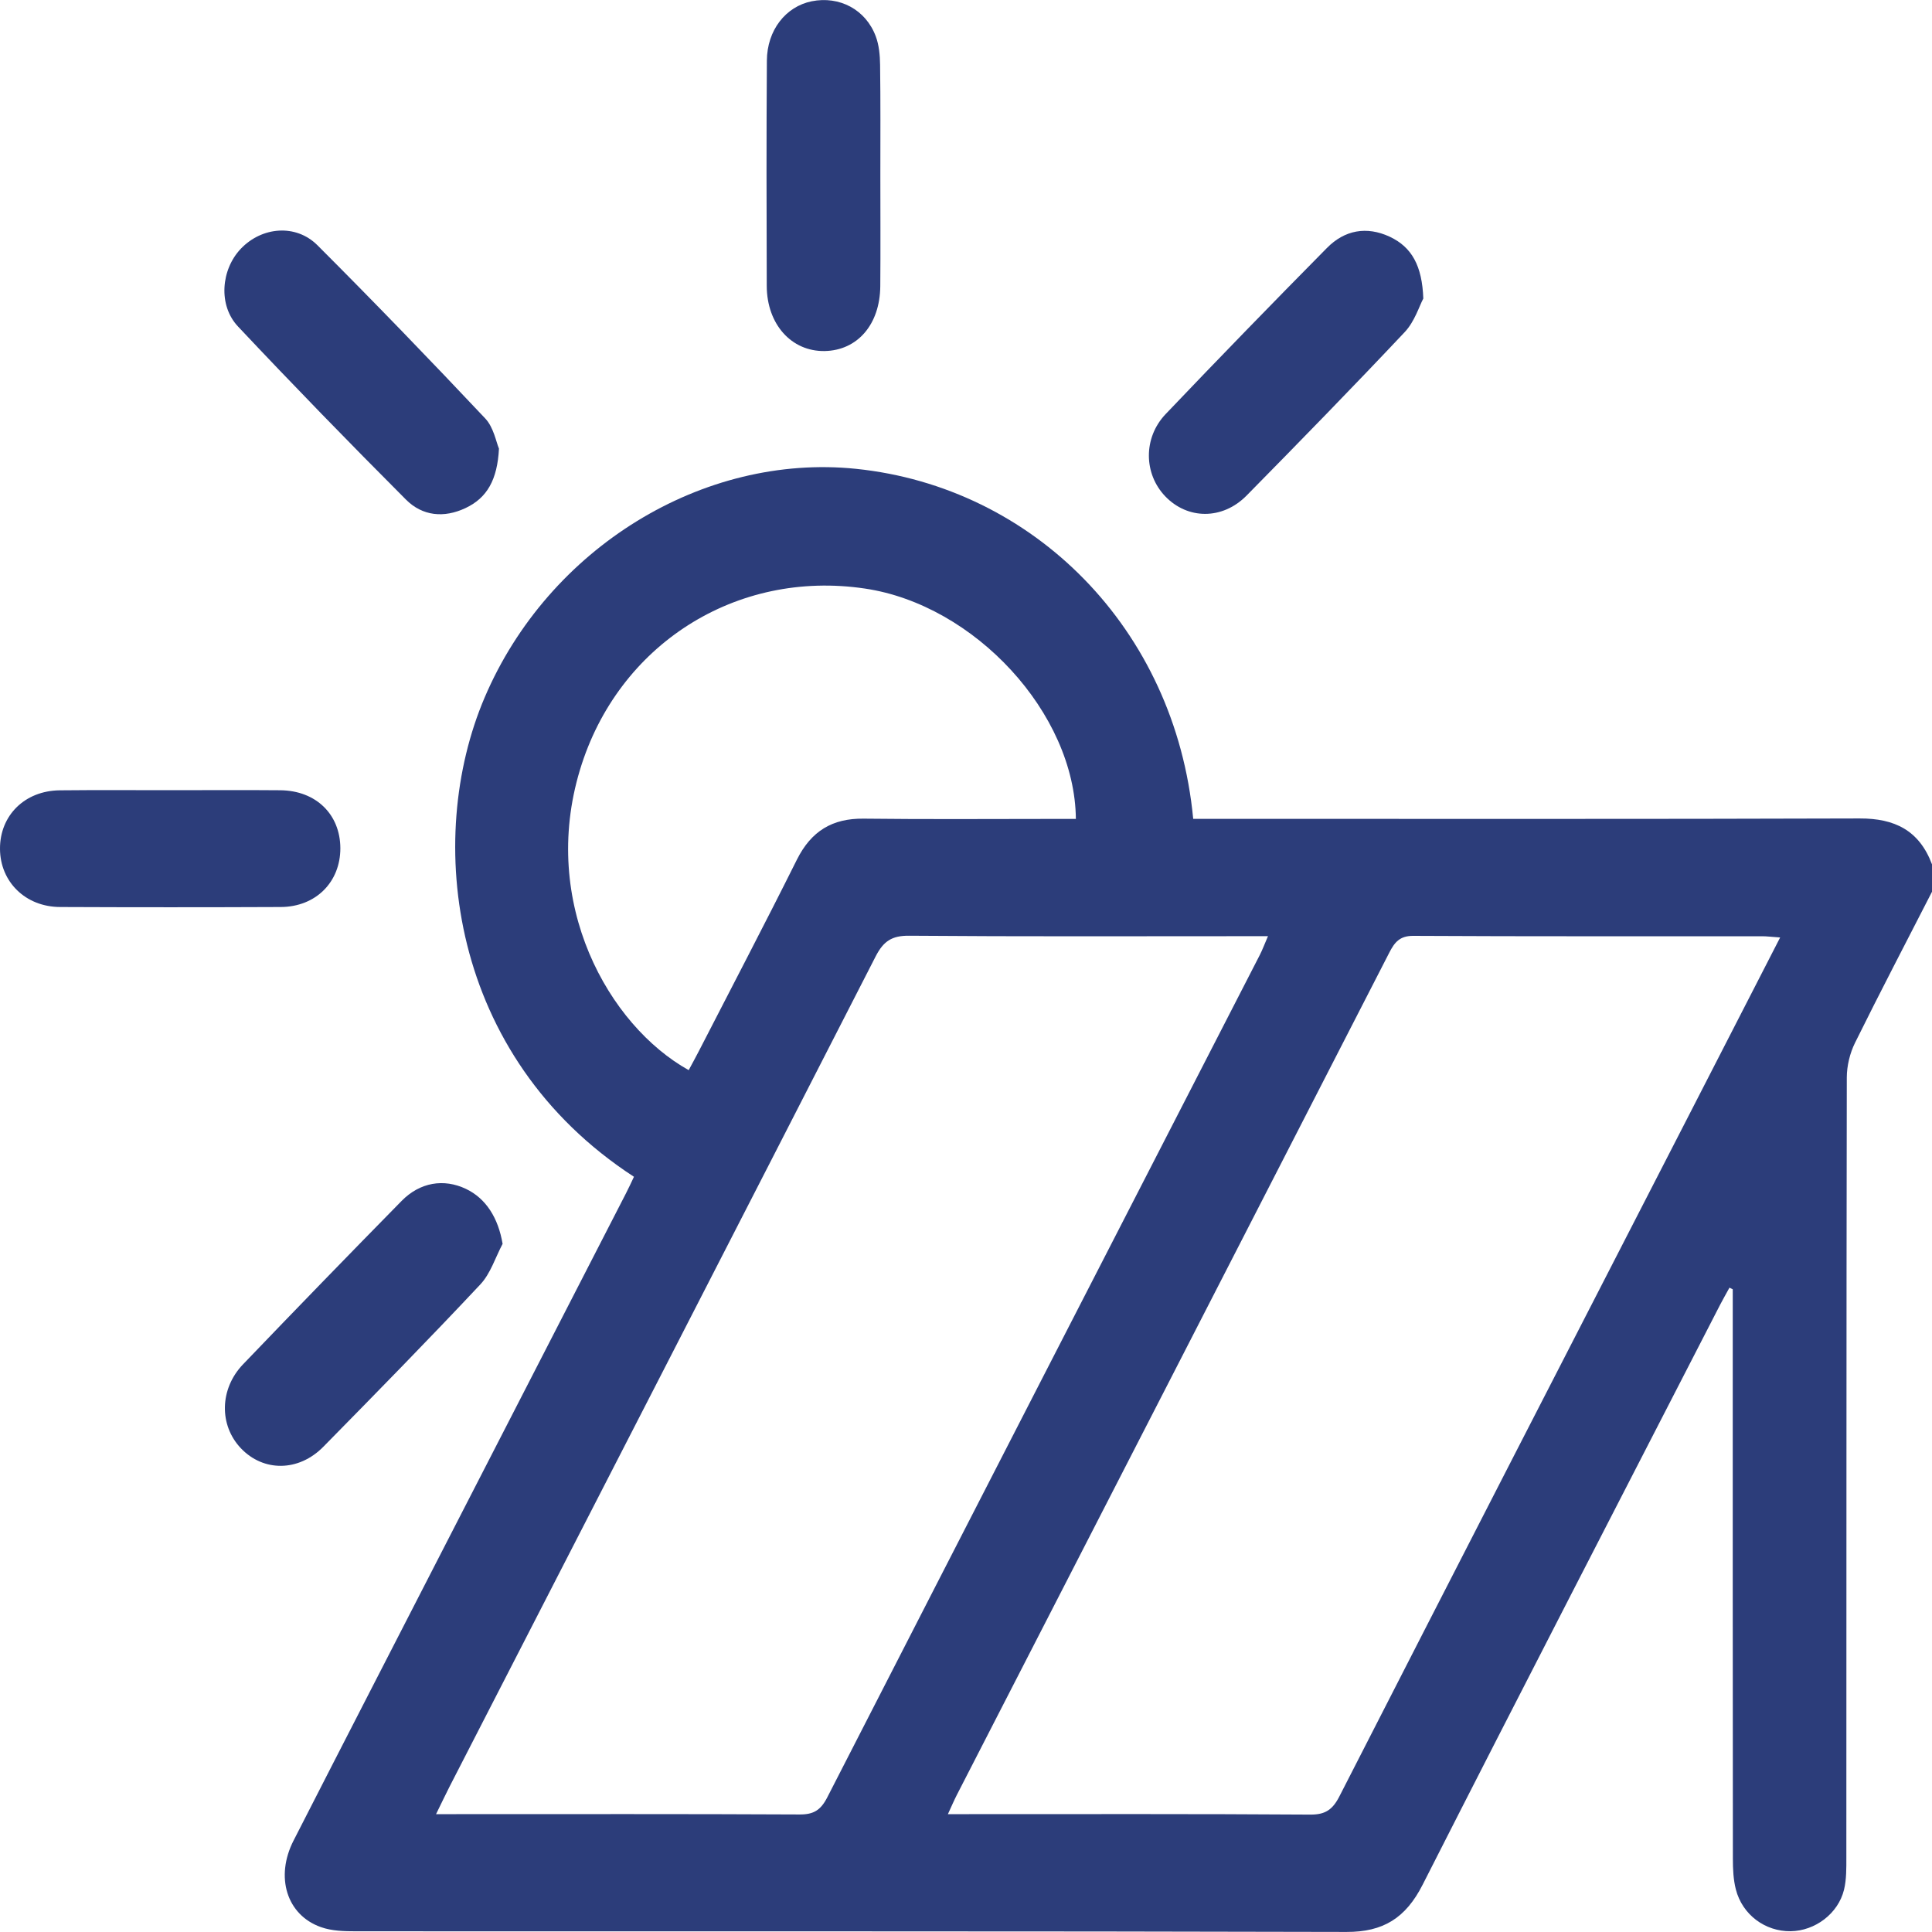
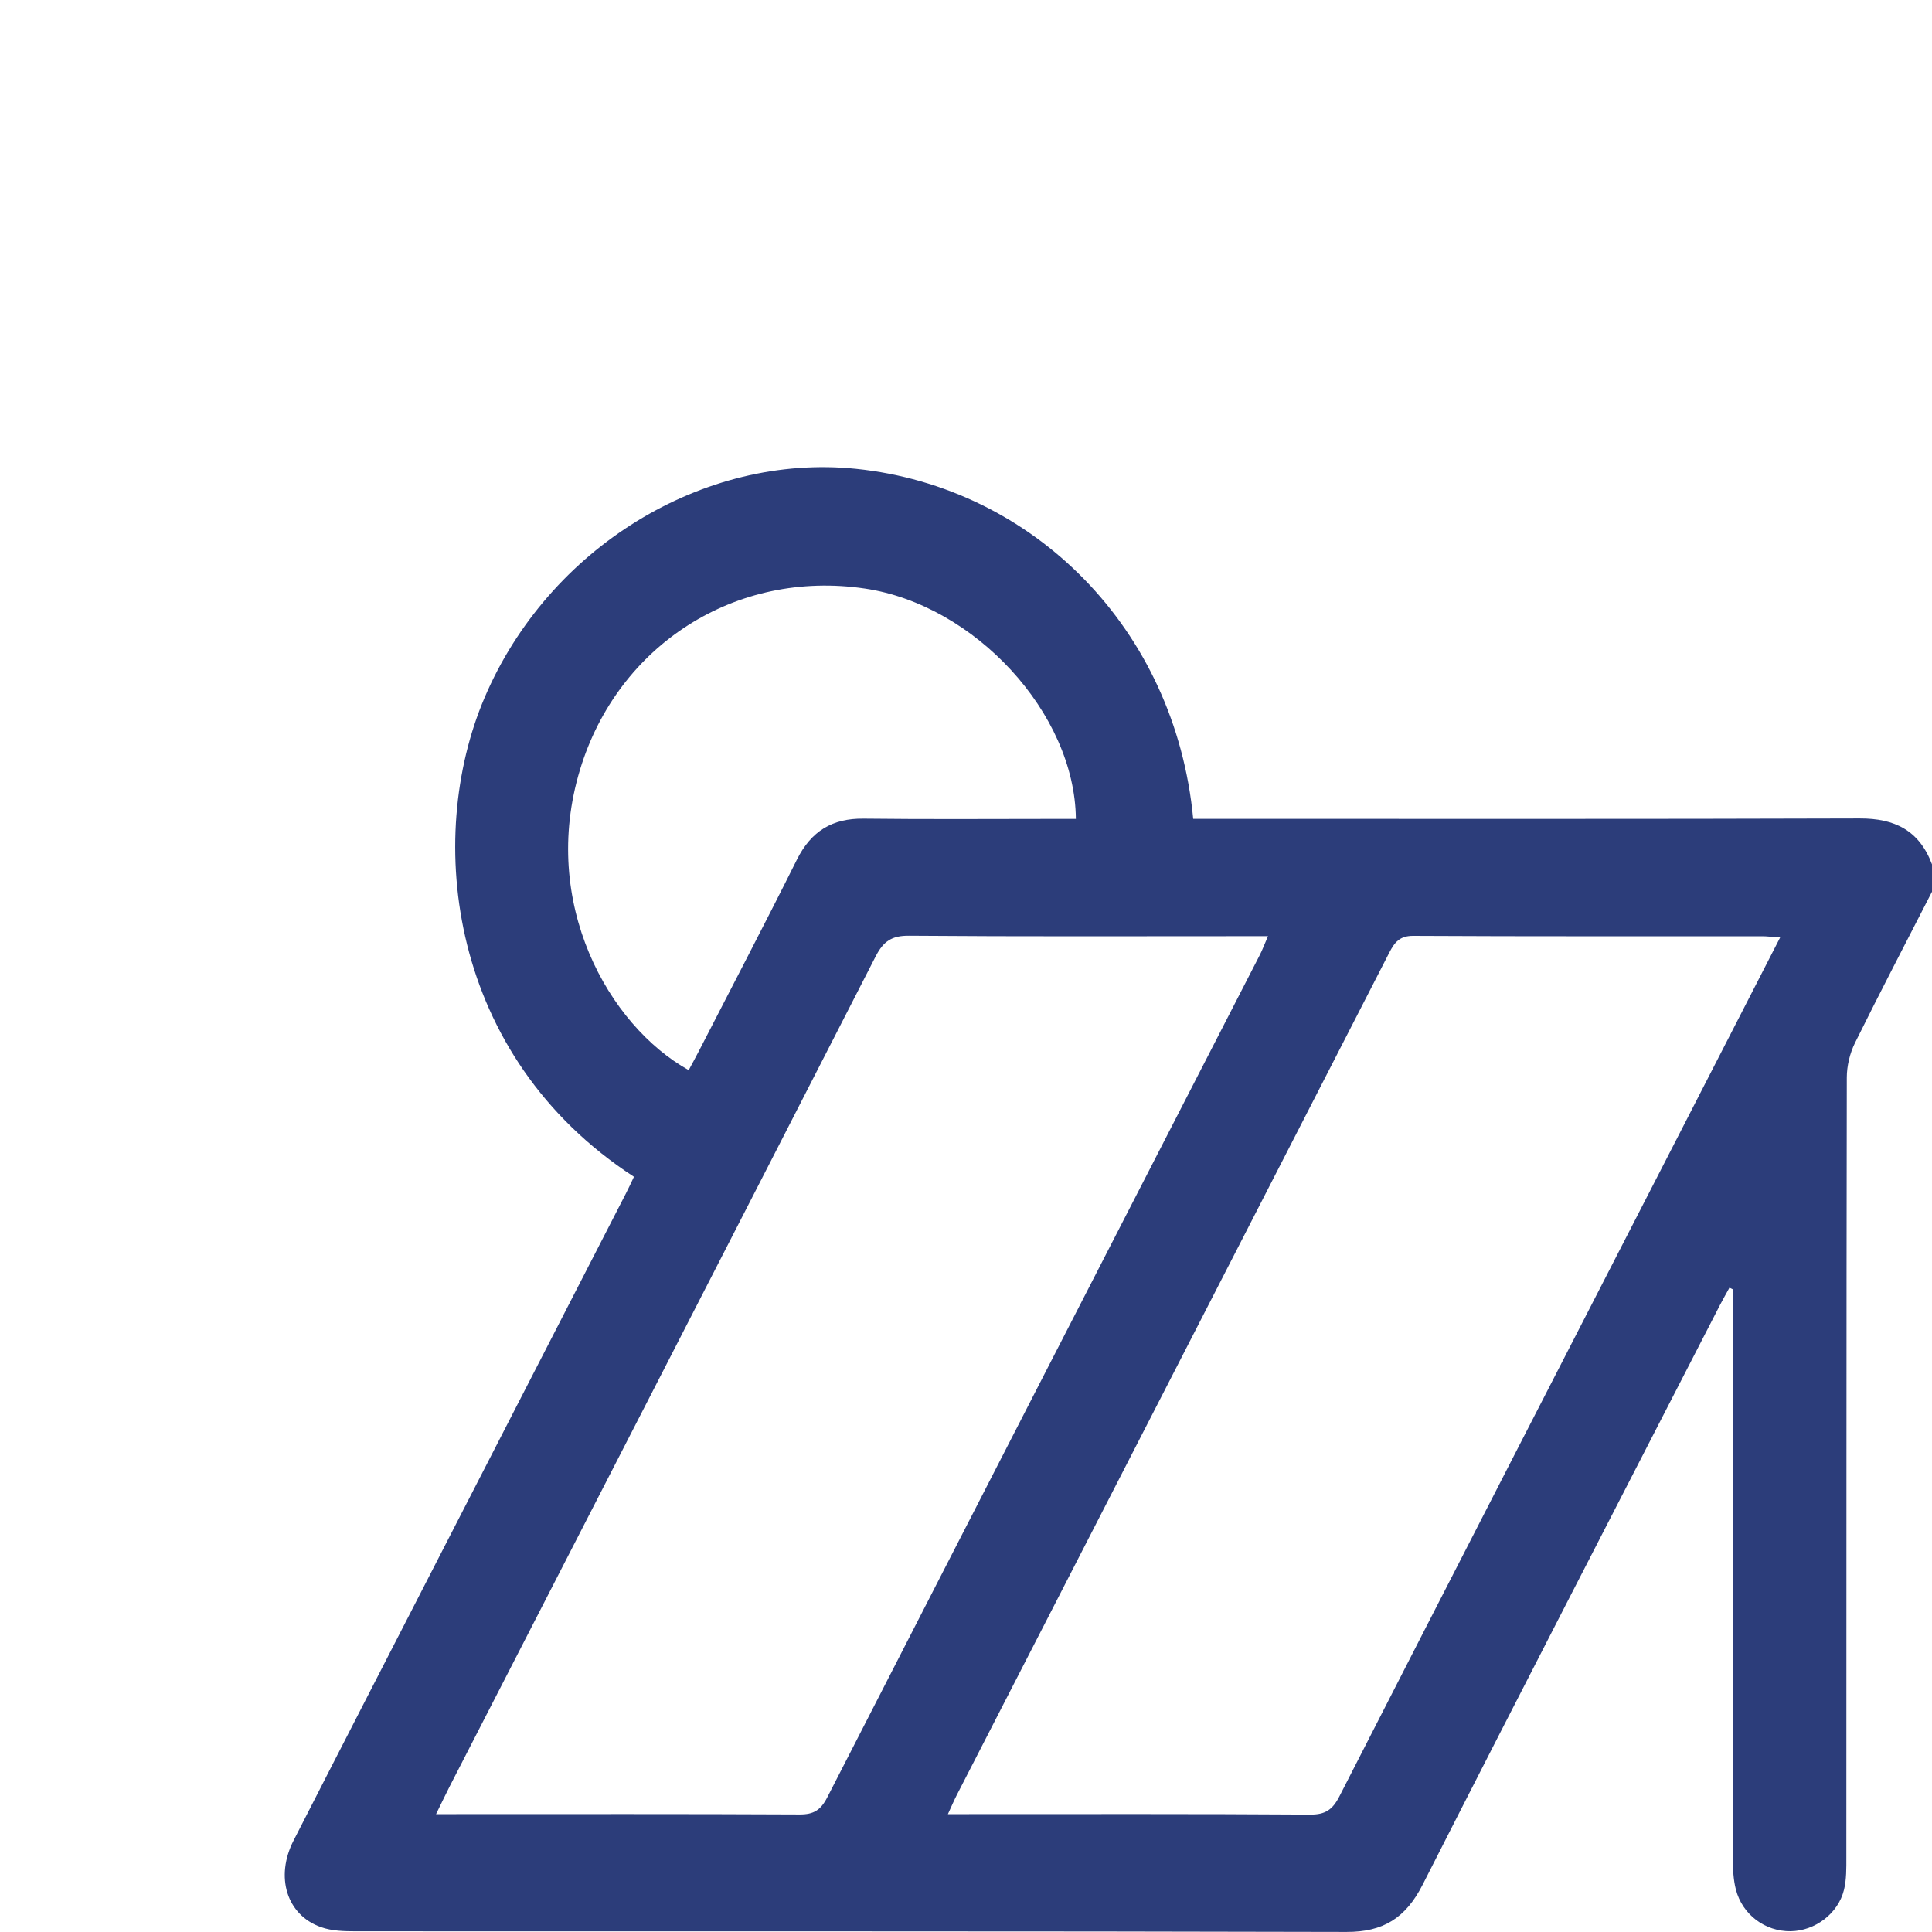
<svg xmlns="http://www.w3.org/2000/svg" width="30" height="30" viewBox="0 0 30 30" fill="none">
  <g clip-path="url(#clip0_5254_28172)">
    <path d="M30 13.847C29.6 14.628 29.194 15.405 28.805 16.192C28.725 16.354 28.677 16.551 28.677 16.733C28.67 20.767 28.672 24.801 28.67 28.835C28.67 29.005 28.673 29.181 28.634 29.343C28.543 29.716 28.183 29.983 27.805 29.988C27.409 29.993 27.055 29.732 26.954 29.338C26.915 29.186 26.908 29.02 26.908 28.86C26.905 26.024 26.906 23.187 26.906 20.35C26.906 20.24 26.906 20.13 26.906 20.02C26.889 20.012 26.872 20.004 26.855 19.995C26.807 20.083 26.757 20.169 26.711 20.258C25.169 23.259 23.619 26.257 22.091 29.265C21.827 29.785 21.477 30.001 20.908 29.999C15.783 29.985 10.656 29.992 5.53 29.989C5.347 29.989 5.153 29.985 4.983 29.924C4.452 29.737 4.269 29.145 4.559 28.579C5.349 27.032 6.145 25.488 6.938 23.943C7.865 22.14 8.791 20.339 9.717 18.536C9.762 18.449 9.803 18.36 9.844 18.273C6.968 16.401 6.588 13.029 7.525 10.832C8.516 8.506 10.918 7.036 13.293 7.28C16.043 7.564 18.248 9.759 18.528 12.715C18.635 12.715 18.747 12.715 18.859 12.715C22.198 12.715 25.538 12.72 28.877 12.709C29.418 12.707 29.802 12.892 30.001 13.424V13.846L30 13.847ZM6.771 28.17H7.086C8.863 28.17 10.64 28.166 12.418 28.175C12.633 28.176 12.743 28.109 12.845 27.911C15.08 23.548 17.322 19.189 19.562 14.829C19.604 14.747 19.636 14.659 19.689 14.537H19.328C17.59 14.537 15.851 14.544 14.114 14.53C13.852 14.528 13.72 14.612 13.598 14.849C11.397 19.151 9.187 23.447 6.979 27.746C6.917 27.868 6.858 27.993 6.771 28.17ZM27.641 14.557C27.511 14.548 27.435 14.538 27.361 14.538C25.555 14.537 23.749 14.542 21.944 14.532C21.736 14.531 21.655 14.632 21.573 14.792C19.337 19.152 17.097 23.511 14.859 27.869C14.815 27.955 14.777 28.044 14.719 28.17C14.857 28.17 14.953 28.17 15.048 28.17C16.815 28.17 18.582 28.165 20.349 28.177C20.577 28.178 20.691 28.102 20.796 27.898C22.591 24.387 24.393 20.882 26.195 17.376C26.668 16.454 27.142 15.531 27.642 14.557H27.641ZM16.706 12.716C16.691 11.075 15.134 9.391 13.43 9.139C11.432 8.842 9.595 10.007 9.006 11.953C8.38 14.02 9.449 15.923 10.694 16.617C10.745 16.521 10.798 16.427 10.847 16.331C11.357 15.338 11.876 14.348 12.374 13.349C12.597 12.903 12.926 12.707 13.407 12.712C14.402 12.724 15.397 12.716 16.392 12.716C16.497 12.716 16.601 12.716 16.706 12.716Z" fill="#2C3D7A" />
-     <path d="M7.805 19.313C7.692 19.526 7.617 19.776 7.459 19.944C6.659 20.797 5.84 21.632 5.021 22.465C4.637 22.856 4.089 22.857 3.739 22.487C3.401 22.13 3.408 21.568 3.773 21.186C4.589 20.335 5.41 19.489 6.236 18.648C6.523 18.356 6.892 18.299 7.233 18.46C7.548 18.609 7.737 18.915 7.804 19.313H7.805Z" fill="#2C3D7A" />
-     <path d="M22.101 4.636C22.039 4.751 21.967 4.992 21.814 5.155C21.006 6.013 20.182 6.857 19.355 7.697C18.982 8.074 18.442 8.069 18.095 7.708C17.76 7.36 17.748 6.8 18.1 6.43C18.926 5.563 19.762 4.703 20.605 3.85C20.879 3.572 21.219 3.509 21.578 3.675C21.924 3.837 22.083 4.129 22.101 4.636Z" fill="#2C3D7A" />
-     <path d="M2.656 12.27C3.222 12.27 3.788 12.266 4.354 12.271C4.907 12.277 5.283 12.645 5.285 13.171C5.286 13.695 4.905 14.081 4.361 14.084C3.219 14.089 2.078 14.089 0.935 14.084C0.397 14.083 0.002 13.694 1.0638e-05 13.18C-0.002 12.662 0.384 12.278 0.928 12.272C1.505 12.266 2.08 12.27 2.656 12.27Z" fill="#2C3D7A" />
-     <path d="M13.67 2.725C13.67 3.298 13.674 3.871 13.669 4.444C13.664 5.039 13.314 5.442 12.804 5.451C12.29 5.459 11.908 5.036 11.906 4.44C11.902 3.274 11.9 2.108 11.908 0.941C11.911 0.468 12.201 0.102 12.603 0.02C13.034 -0.067 13.444 0.148 13.599 0.565C13.65 0.701 13.664 0.858 13.666 1.006C13.674 1.578 13.67 2.152 13.67 2.725V2.725Z" fill="#2C3D7A" />
-     <path d="M7.748 6.965C7.723 7.45 7.564 7.731 7.229 7.889C6.895 8.047 6.559 8.015 6.302 7.756C5.421 6.873 4.551 5.979 3.695 5.069C3.385 4.739 3.432 4.185 3.74 3.862C4.065 3.521 4.593 3.472 4.93 3.809C5.812 4.691 6.679 5.589 7.535 6.498C7.666 6.637 7.705 6.867 7.747 6.964L7.748 6.965Z" fill="#2C3D7A" />
  </g>
  <defs>
    <clipPath id="clip0_5254_28172">
      <rect width="30" height="30" fill="white" />
    </clipPath>
  </defs>
</svg>